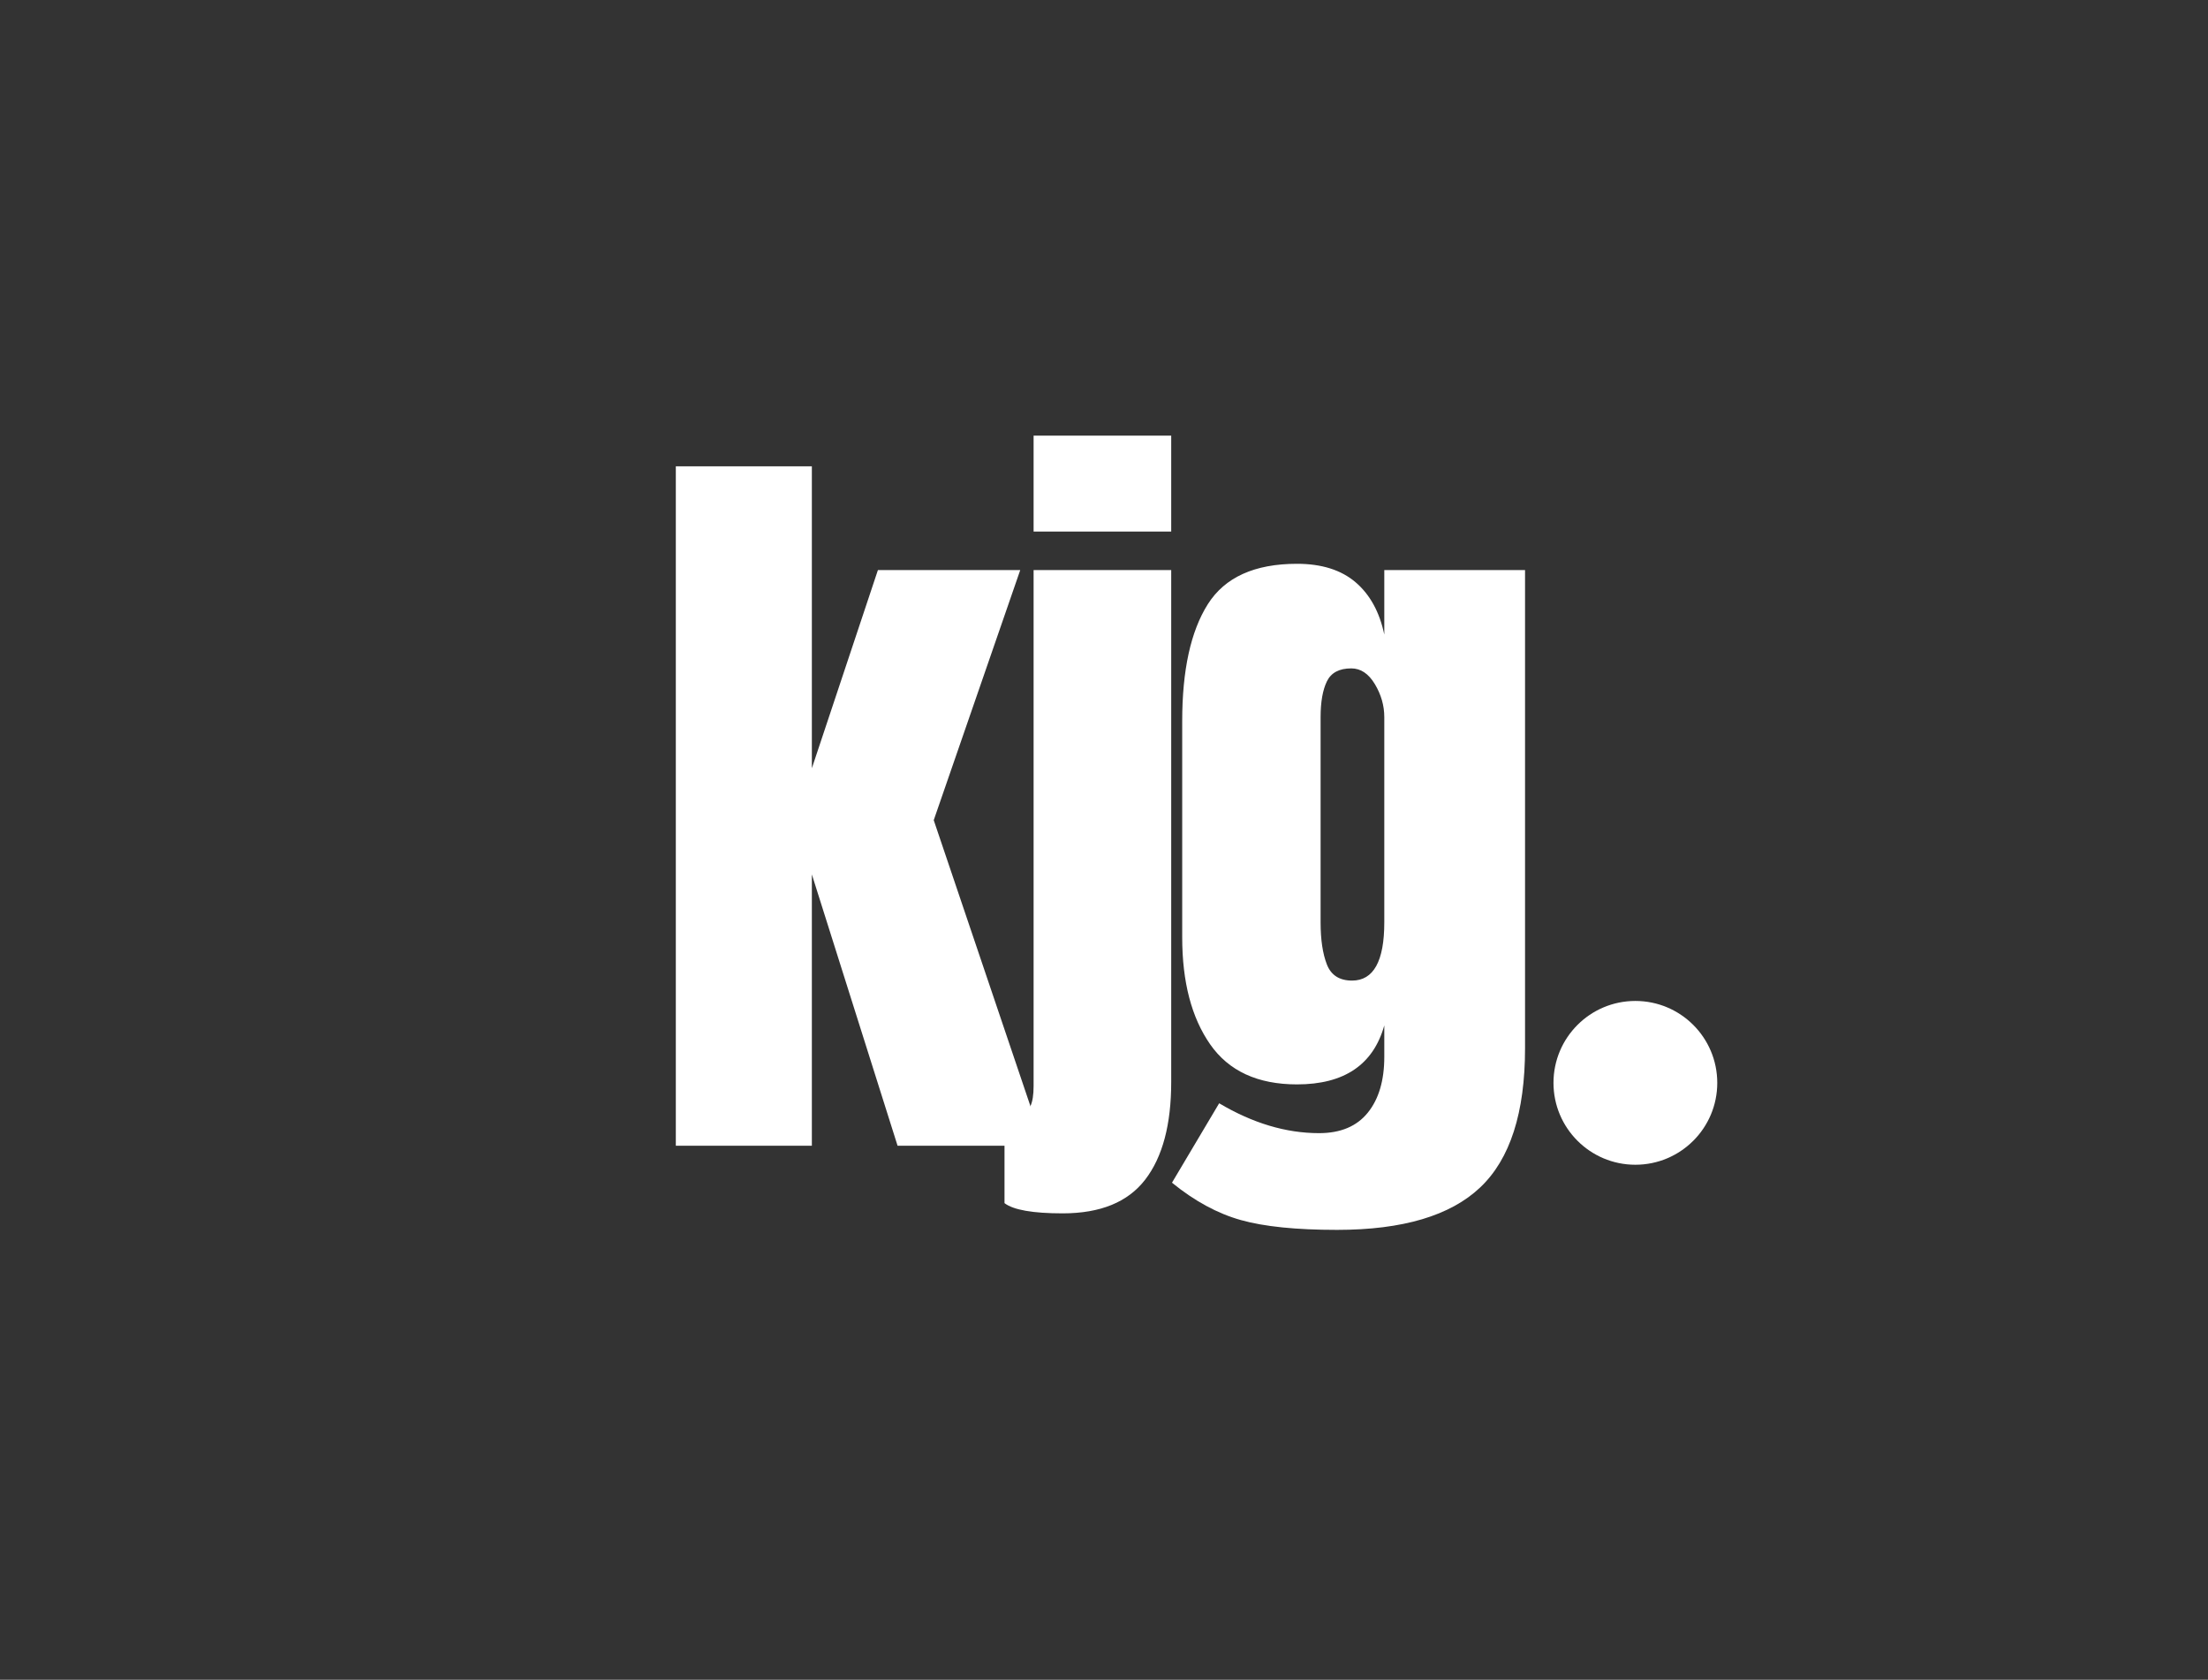
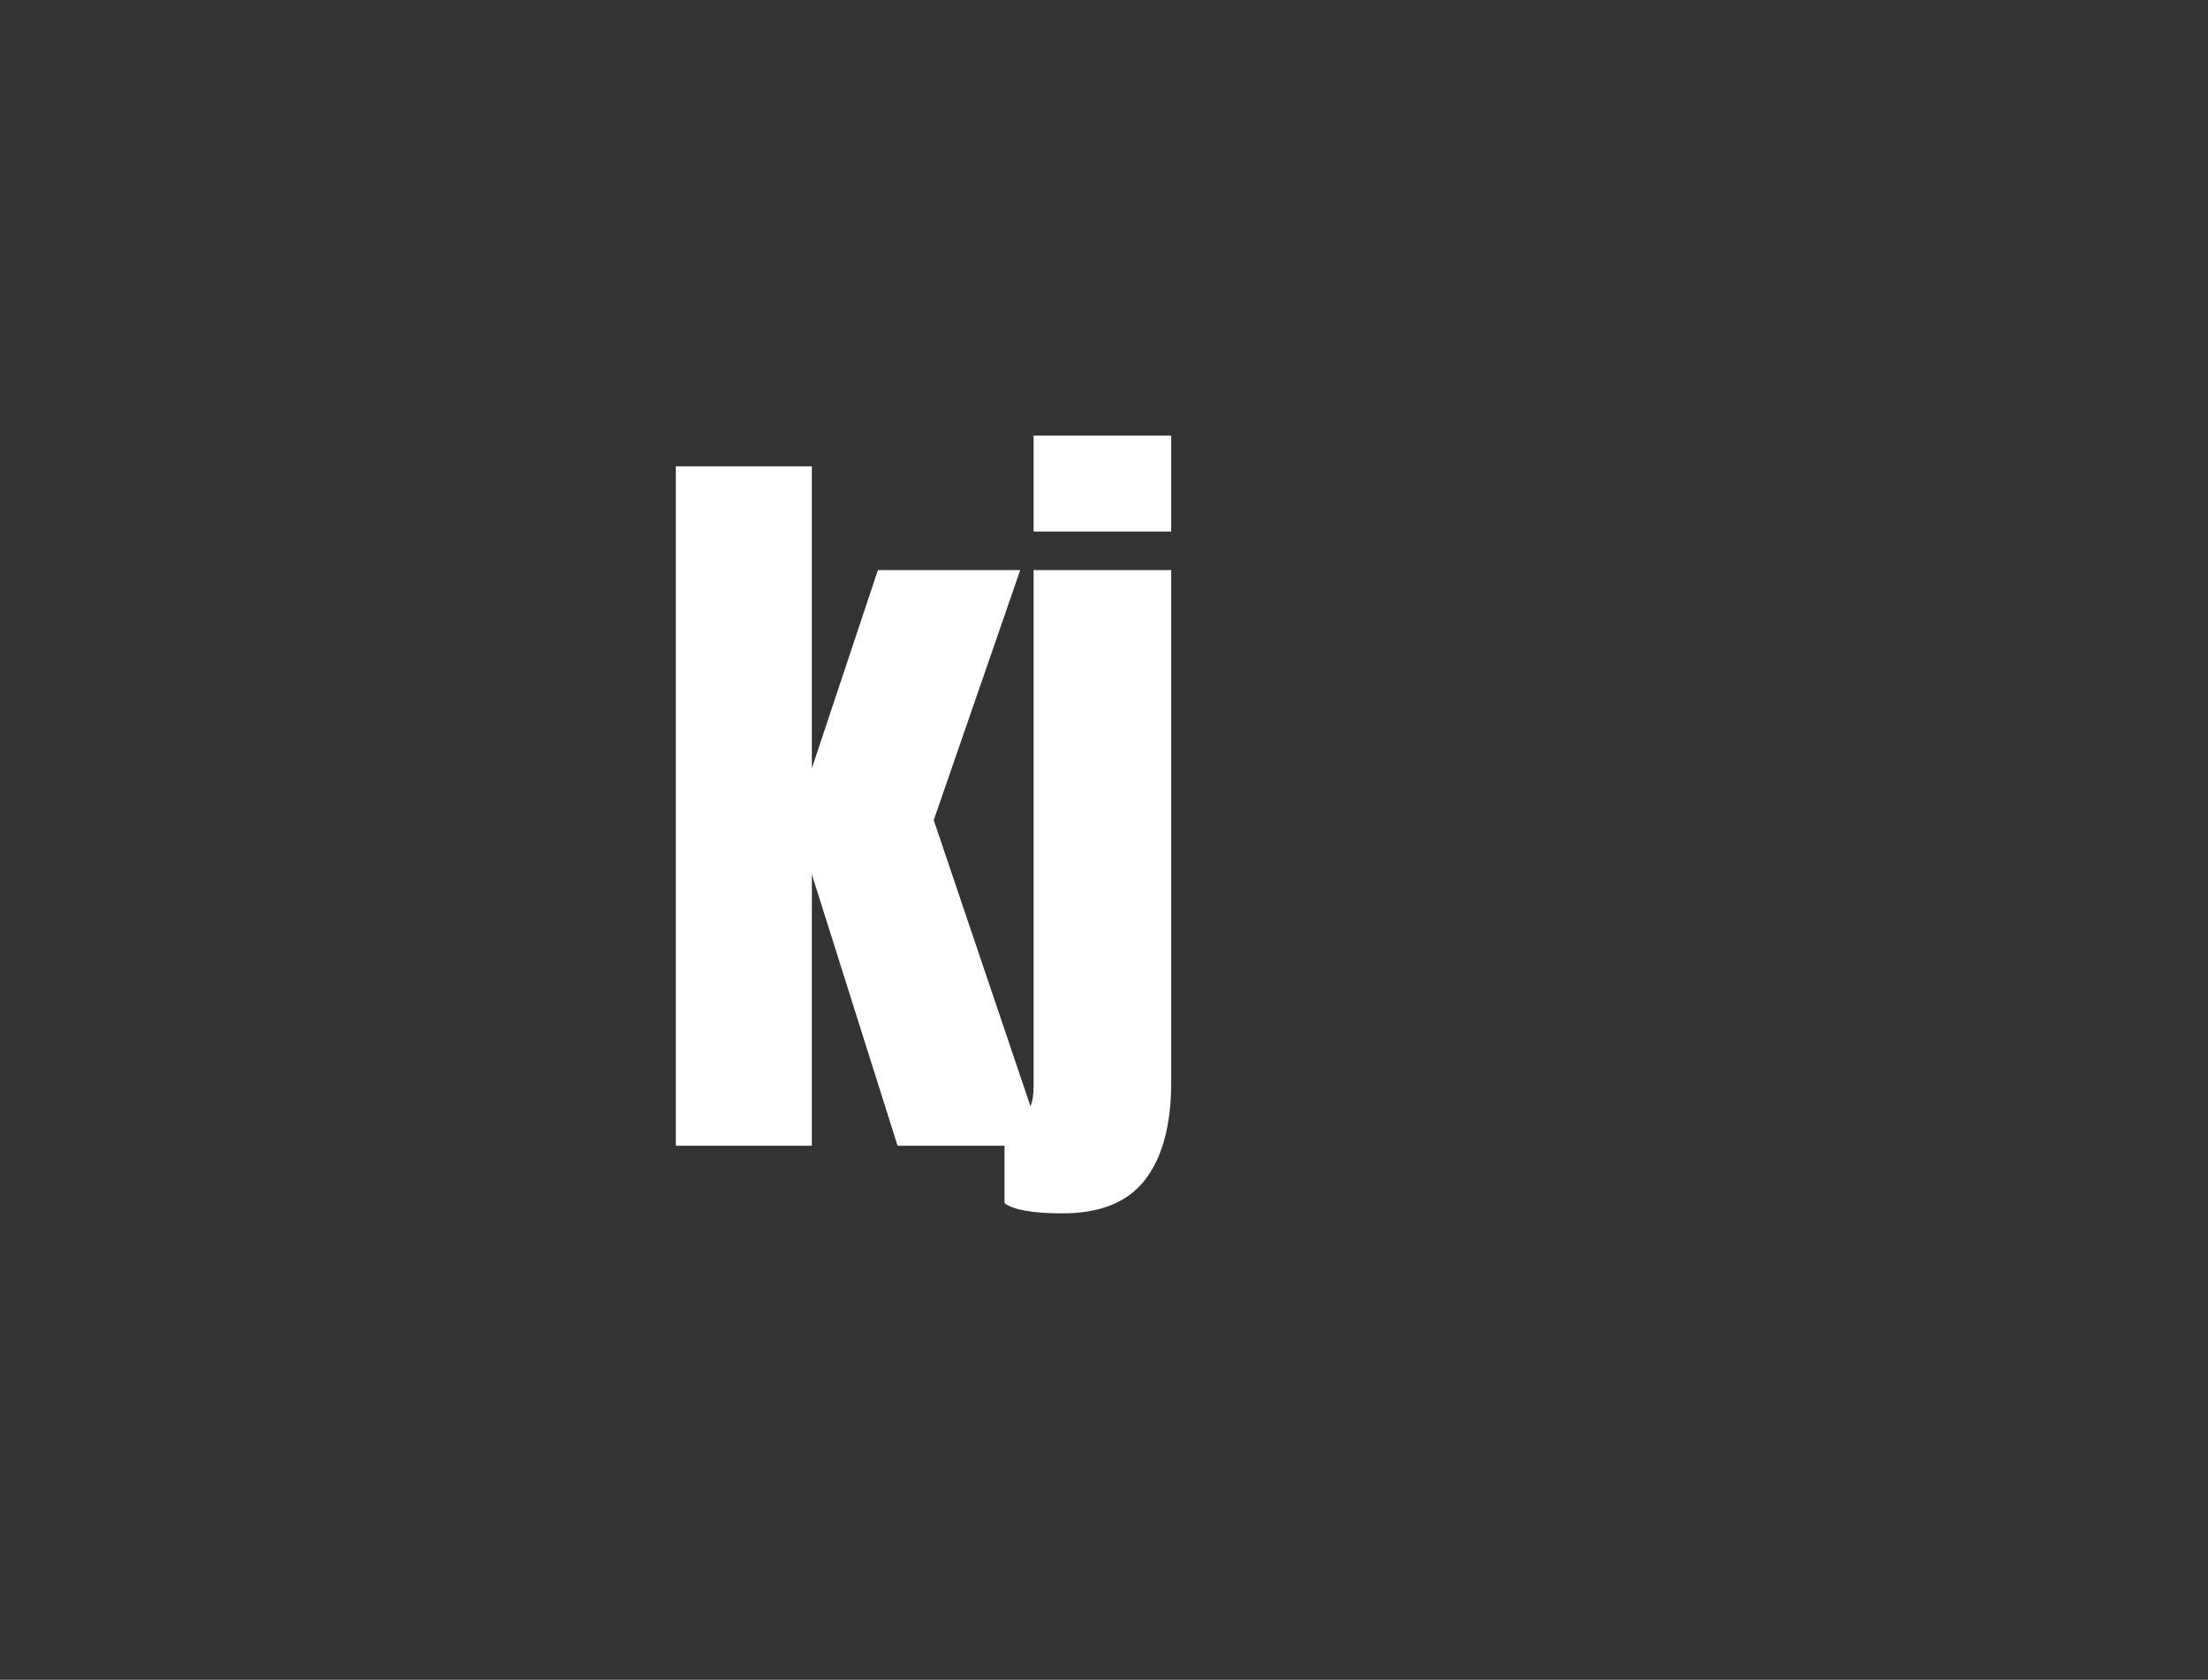
<svg xmlns="http://www.w3.org/2000/svg" width="351" zoomAndPan="magnify" viewBox="0 0 263.25 200.25" height="267" preserveAspectRatio="xMidYMid meet" version="1.0">
  <rect x="0" y="0" width="263.25" height="200.25" fill="#333333" stroke="none" />
  <defs>
    <g />
    <clipPath id="4d00451c4a">
      <path d="M 185.215 119.328 L 204.742 119.328 L 204.742 138.855 L 185.215 138.855 Z M 185.215 119.328 " clip-rule="nonzero" />
    </clipPath>
    <clipPath id="909b410f4d">
-       <path d="M 194.977 119.328 C 189.586 119.328 185.215 123.699 185.215 129.094 C 185.215 134.484 189.586 138.855 194.977 138.855 C 200.371 138.855 204.742 134.484 204.742 129.094 C 204.742 123.699 200.371 119.328 194.977 119.328 Z M 194.977 119.328 " clip-rule="nonzero" />
-     </clipPath>
+       </clipPath>
  </defs>
  <g fill="#ffffff" fill-opacity="1">
    <g transform="translate(77.294, 136.588)">
      <g>
        <path d="M 3.281 0 L 3.281 -81 L 19.5 -81 L 19.5 -45 L 27.375 -68.625 L 44.344 -68.625 L 34.031 -38.812 L 47.156 0 L 29.719 0 L 19.5 -32.344 L 19.5 0 Z M 3.281 0 " />
      </g>
    </g>
  </g>
  <g fill="#ffffff" fill-opacity="1">
    <g transform="translate(118.169, 136.588)">
      <g>
        <path d="M 5.062 -73.219 L 5.062 -84.656 L 21.469 -84.656 L 21.469 -73.219 Z M 8.531 8.062 C 4.969 8.062 2.656 7.656 1.594 6.844 L 1.594 -4.125 C 1.906 -4 2.406 -3.938 3.094 -3.938 C 3.906 -3.938 4.438 -4.203 4.688 -4.734 C 4.938 -5.266 5.062 -6.062 5.062 -7.125 L 5.062 -68.625 L 21.469 -68.625 L 21.469 -7.594 C 21.469 -2.531 20.438 1.344 18.375 4.031 C 16.312 6.719 13.031 8.062 8.531 8.062 Z M 8.531 8.062 " />
      </g>
    </g>
  </g>
  <g fill="#ffffff" fill-opacity="1">
    <g transform="translate(137.668, 136.588)">
      <g>
-         <path d="M 21.75 10.031 C 16.875 10.031 13.047 9.641 10.266 8.859 C 7.484 8.078 4.75 6.594 2.062 4.406 L 7.688 -5.062 C 11.688 -2.688 15.656 -1.5 19.594 -1.5 C 22.156 -1.5 24.094 -2.312 25.406 -3.938 C 26.719 -5.562 27.375 -7.781 27.375 -10.594 L 27.375 -14.344 C 26.062 -9.656 22.594 -7.312 16.969 -7.312 C 12.281 -7.312 8.828 -8.906 6.609 -12.094 C 4.391 -15.281 3.281 -19.531 3.281 -24.844 L 3.281 -50.625 C 3.281 -56.688 4.297 -61.328 6.328 -64.547 C 8.359 -67.766 11.906 -69.375 16.969 -69.375 C 19.906 -69.375 22.234 -68.641 23.953 -67.172 C 25.672 -65.703 26.812 -63.625 27.375 -60.938 L 27.375 -68.625 L 44.156 -68.625 L 44.156 -11.625 C 44.156 -3.938 42.375 1.594 38.812 4.969 C 35.25 8.344 29.562 10.031 21.75 10.031 Z M 23.531 -19.688 C 26.094 -19.688 27.375 -22 27.375 -26.625 L 27.375 -51.094 C 27.375 -52.469 27 -53.781 26.25 -55.031 C 25.5 -56.281 24.562 -56.906 23.438 -56.906 C 22 -56.906 21.031 -56.391 20.531 -55.359 C 20.031 -54.328 19.781 -52.906 19.781 -51.094 L 19.781 -26.625 C 19.781 -24.562 20.031 -22.891 20.531 -21.609 C 21.031 -20.328 22.031 -19.688 23.531 -19.688 Z M 23.531 -19.688 " />
-       </g>
+         </g>
    </g>
  </g>
  <g clip-path="url(#4d00451c4a)">
    <g clip-path="url(#909b410f4d)">
-       <path fill="#ffffff" d="M 185.215 119.328 L 204.742 119.328 L 204.742 138.855 L 185.215 138.855 Z M 185.215 119.328 " fill-opacity="1" fill-rule="nonzero" />
+       <path fill="#ffffff" d="M 185.215 119.328 L 204.742 119.328 L 185.215 138.855 Z M 185.215 119.328 " fill-opacity="1" fill-rule="nonzero" />
    </g>
  </g>
</svg>